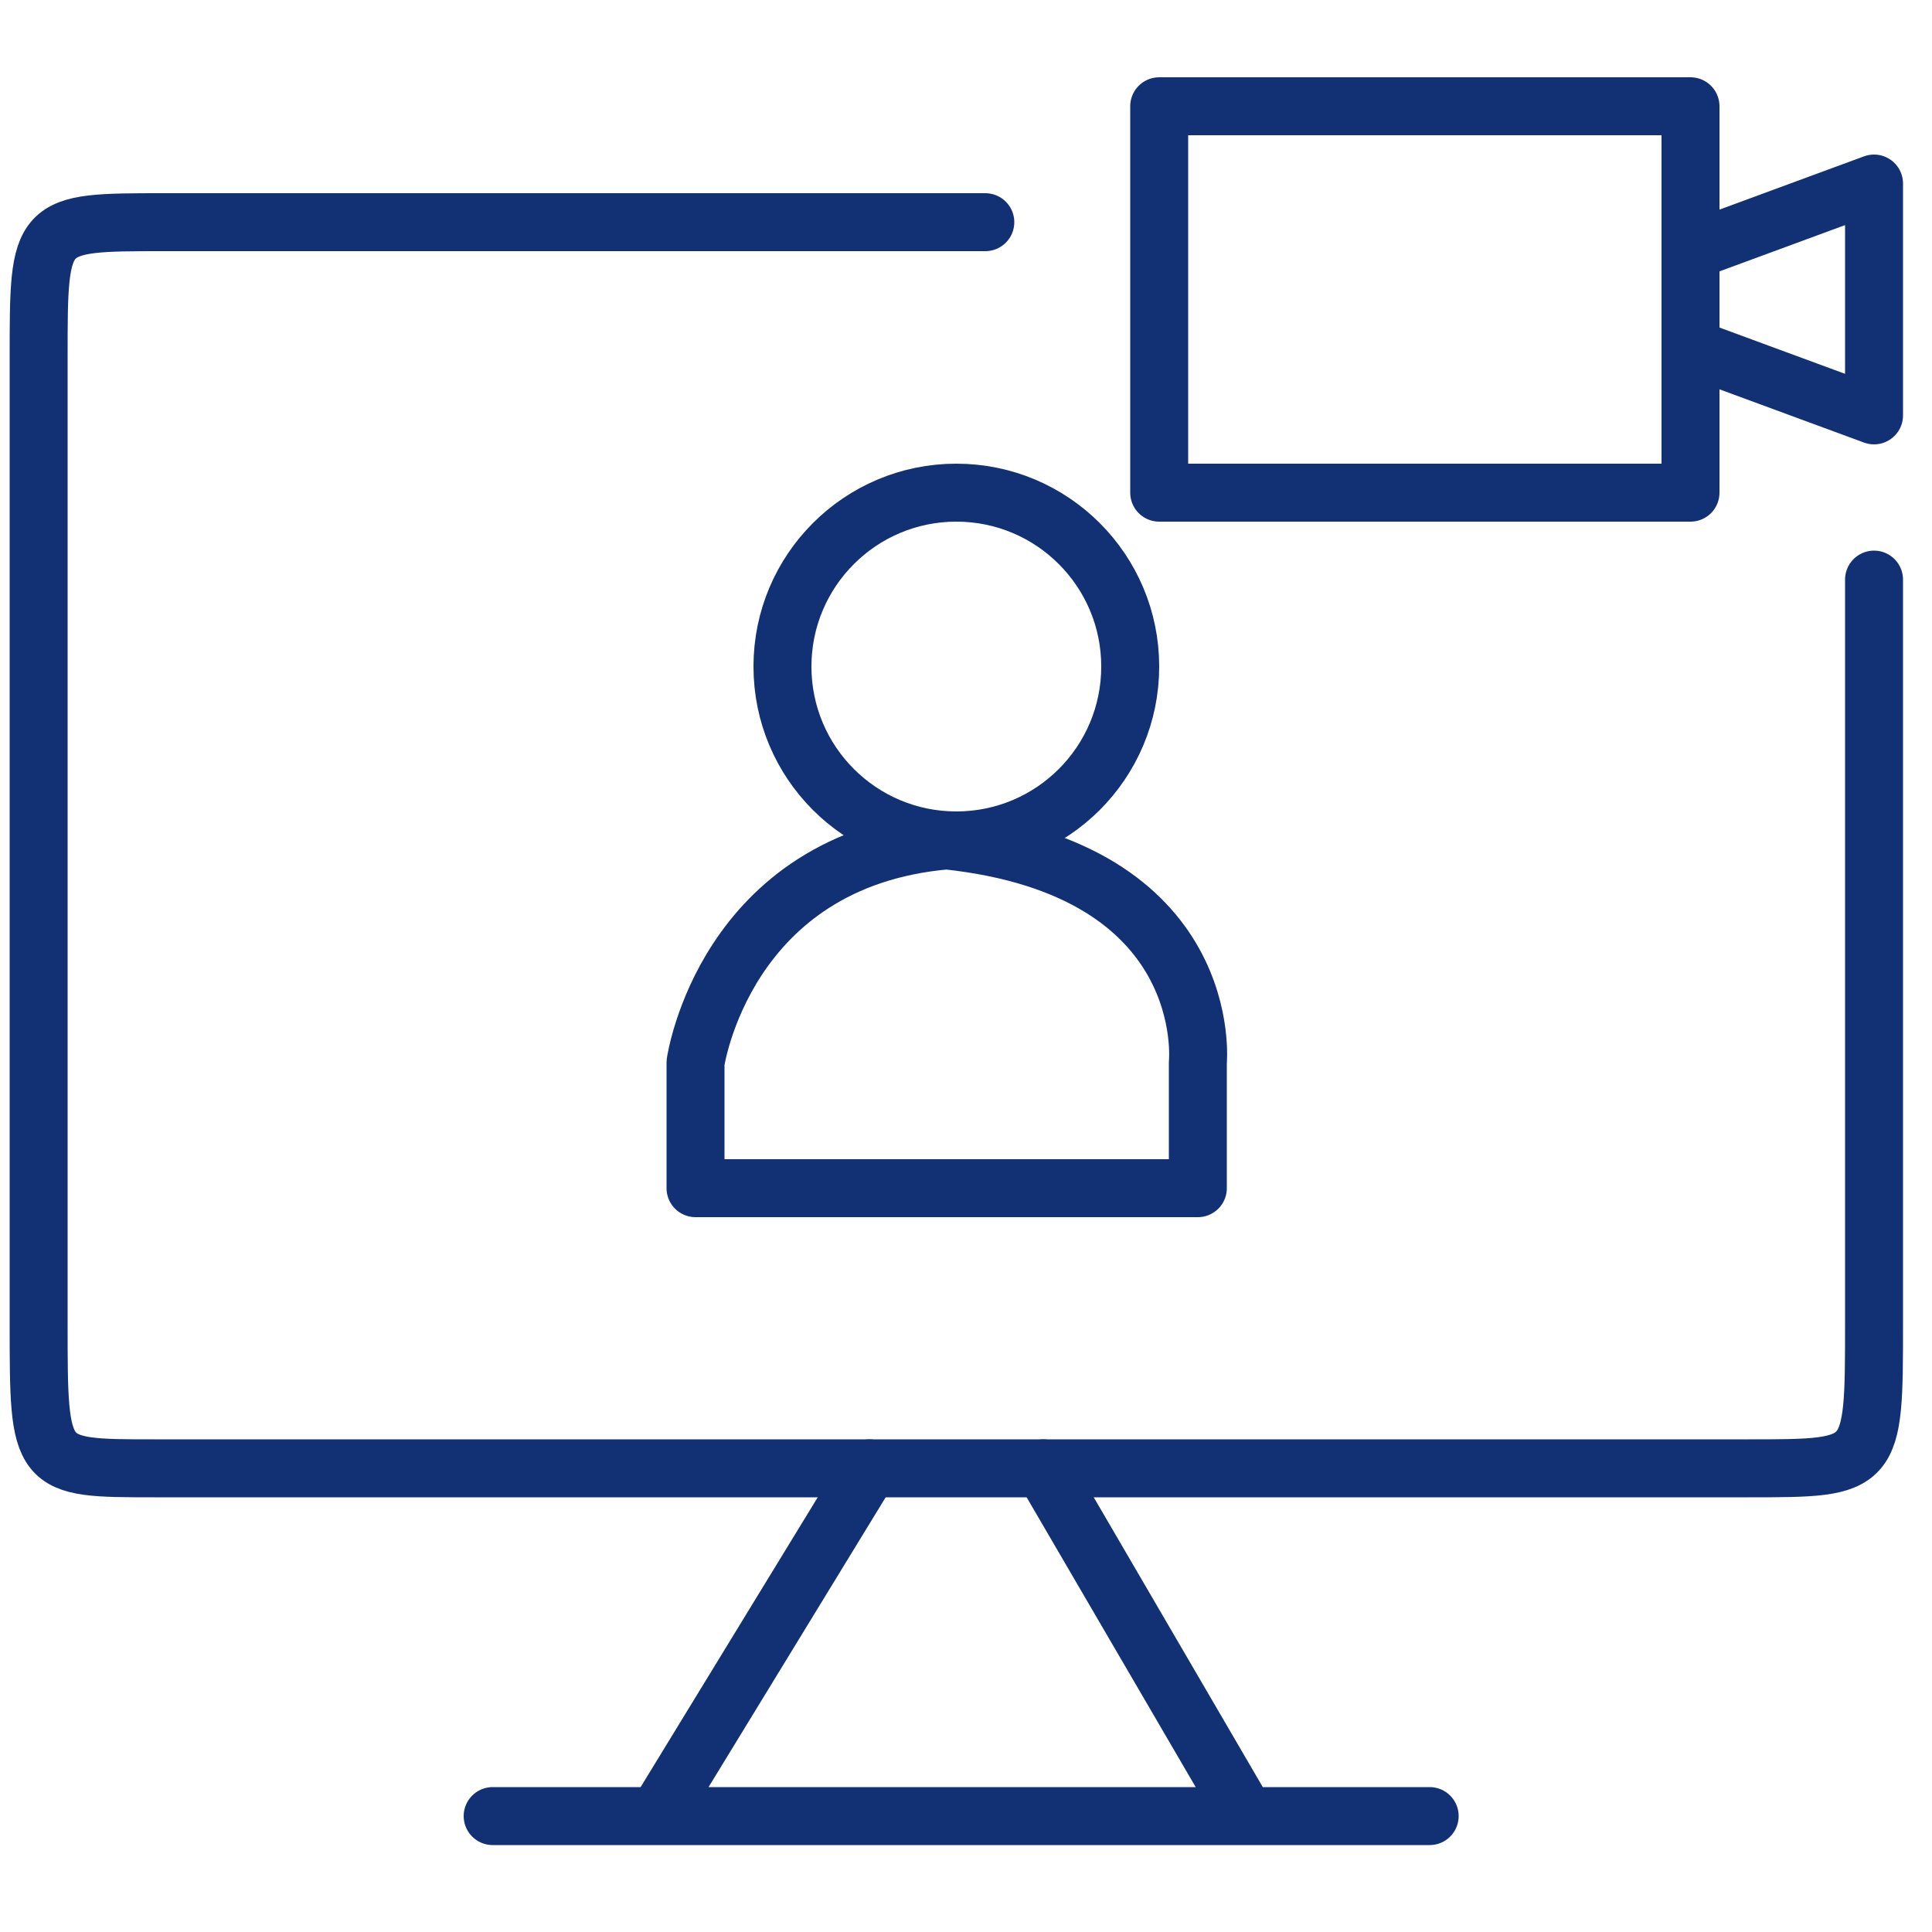
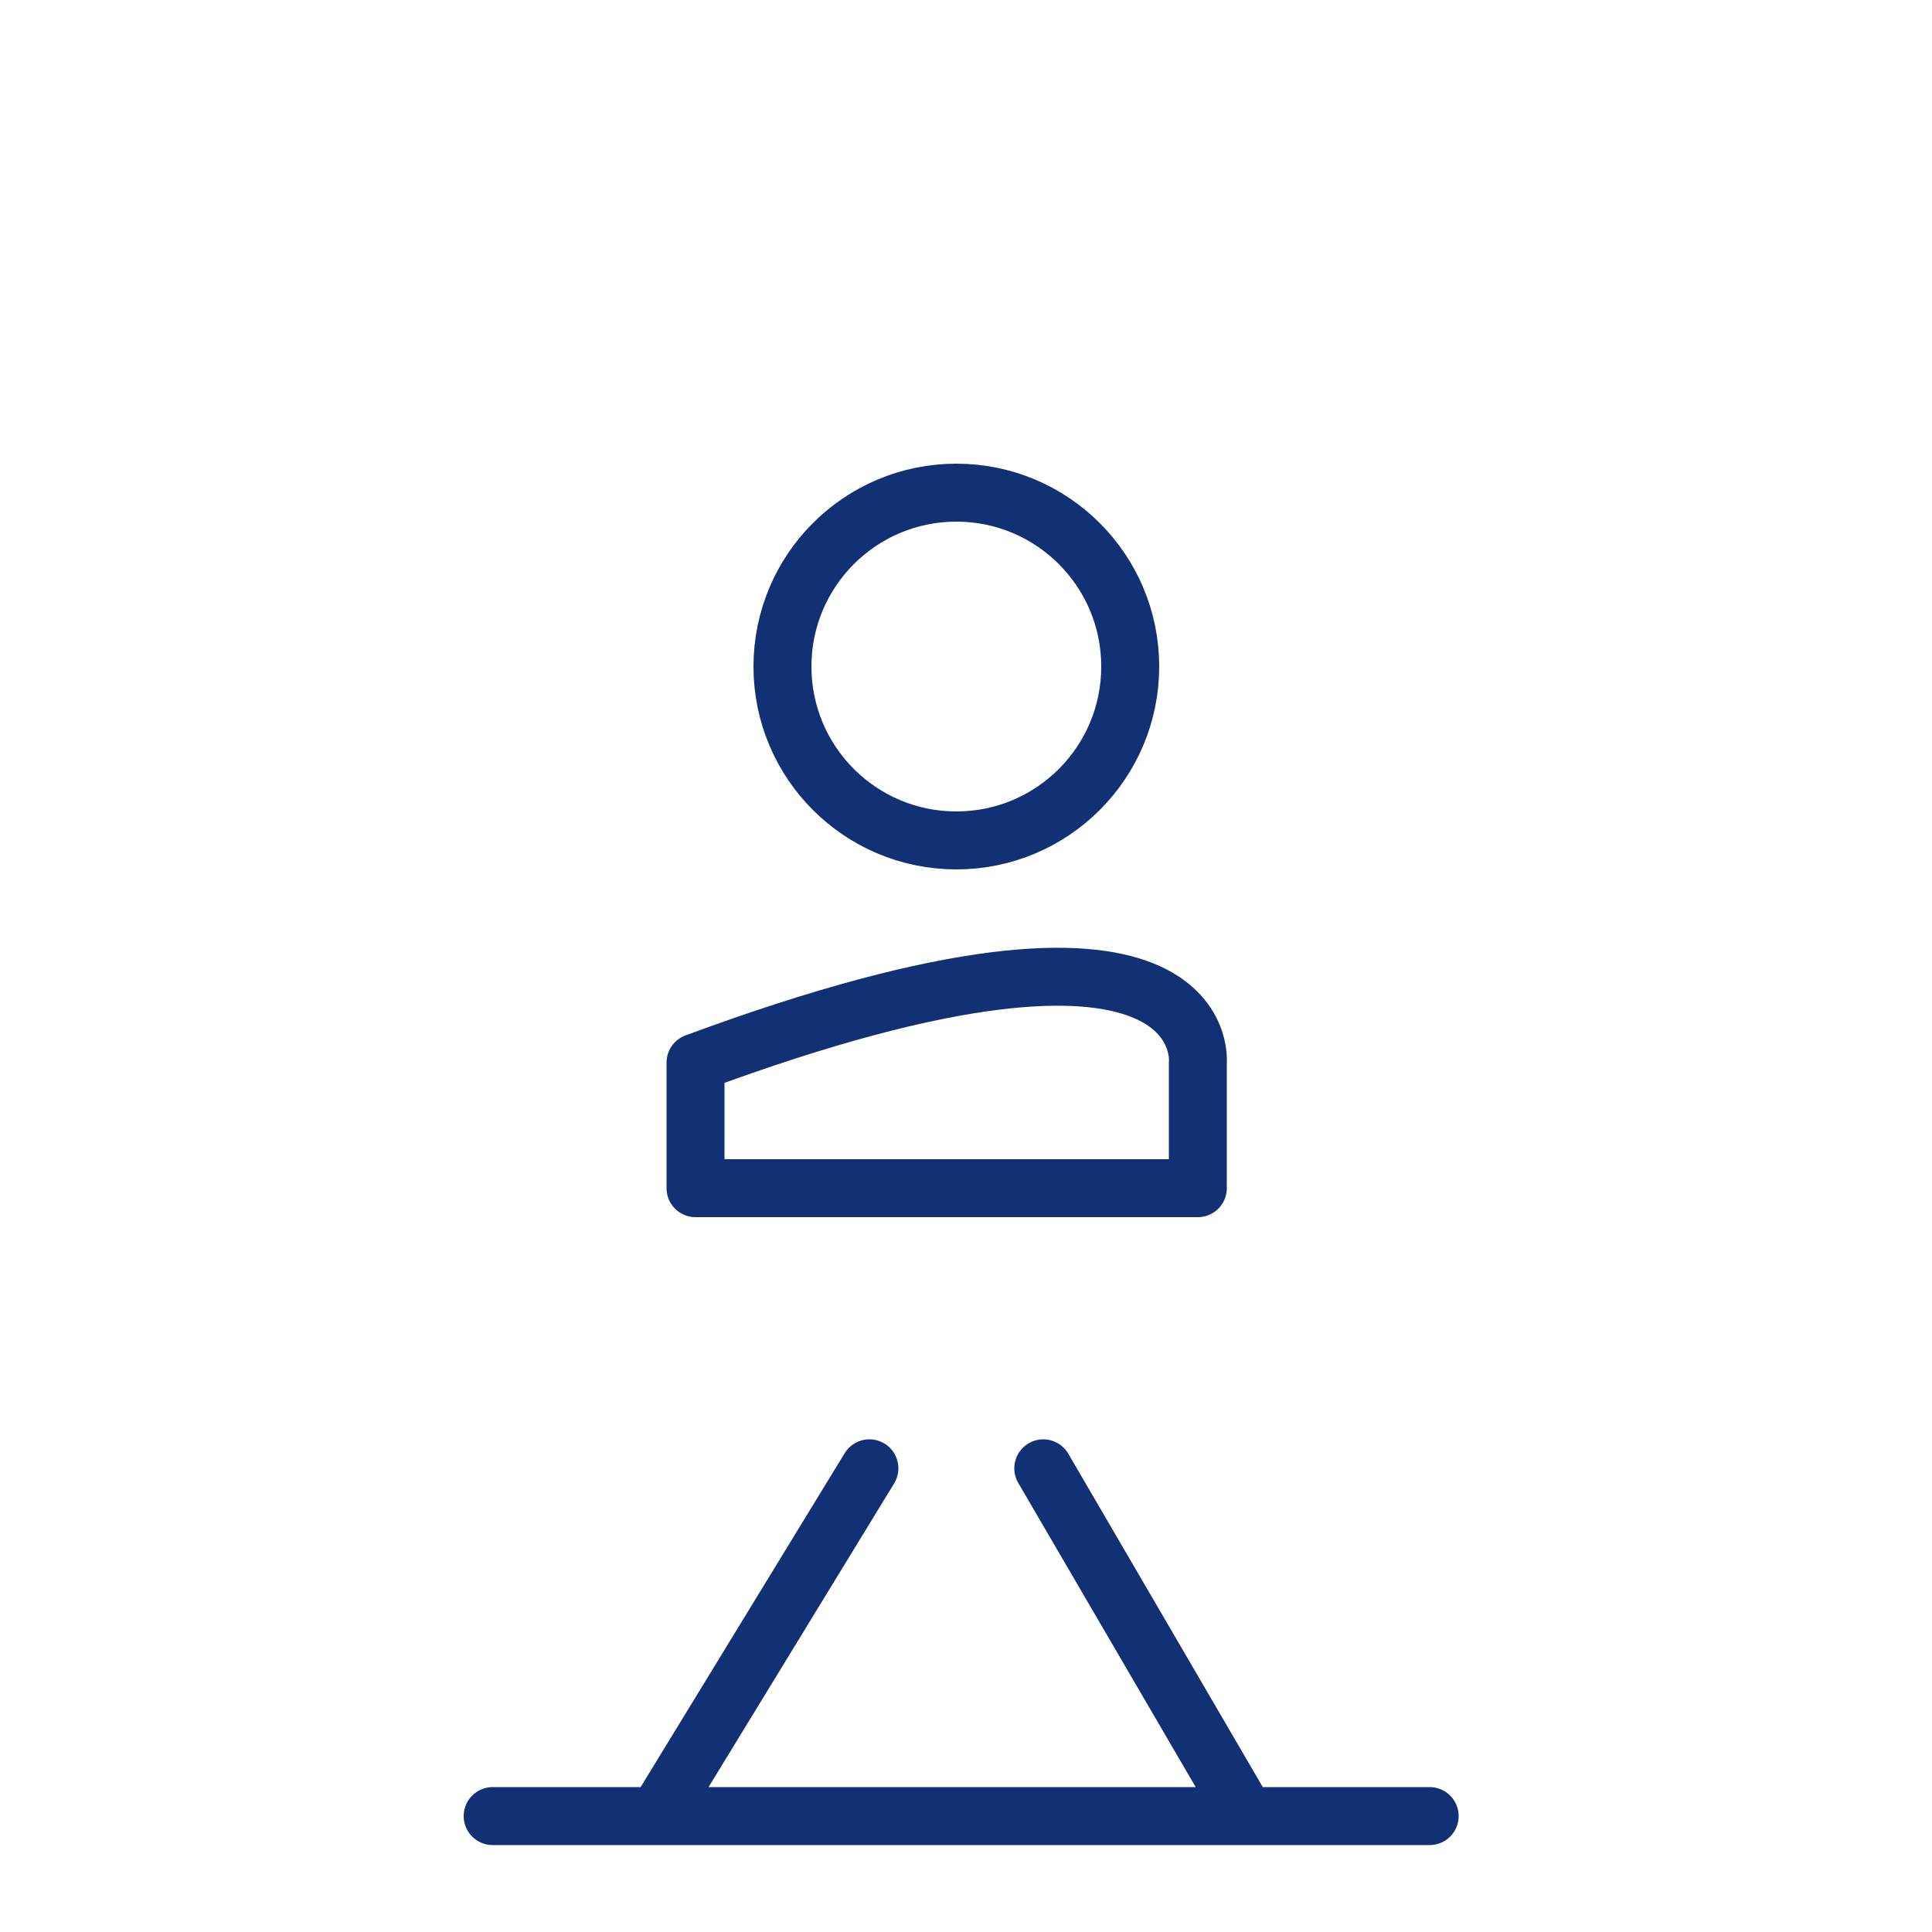
<svg xmlns="http://www.w3.org/2000/svg" fill="none" viewBox="0 0 100 100" height="100" width="100">
-   <path stroke-linejoin="round" stroke-linecap="round" stroke-width="3" stroke="#113174" d="M51 11.5H8.5C2 11.5 2 11.5 2 18.5V68.5C2 76 2 76 8 76C40.218 76 58.282 76 90.5 76C97 76 97 76 97 68.5V30" />
  <path stroke-linejoin="round" stroke-linecap="round" stroke-width="3" stroke="#113174" d="M45 76L34 94H25.5H64.5M74 94H64.5M64.5 94L54 76" />
-   <path stroke-linejoin="round" stroke-linecap="round" stroke-width="3" stroke="#113174" d="M87.5 13V5.5H60V25.5H87.5V18M87.5 13L97 9.5V21.5L87.5 18M87.5 13V18" />
-   <path stroke-linejoin="round" stroke-linecap="round" stroke-width="3" stroke="#113174" d="M36 55C36 55 37.5 44.5 49 43.5C63 45 62 55 62 55V61.5H36V55Z" />
+   <path stroke-linejoin="round" stroke-linecap="round" stroke-width="3" stroke="#113174" d="M36 55C63 45 62 55 62 55V61.5H36V55Z" />
  <circle stroke-width="3" stroke="#113174" r="9" cy="34.5" cx="49.5" />
</svg>